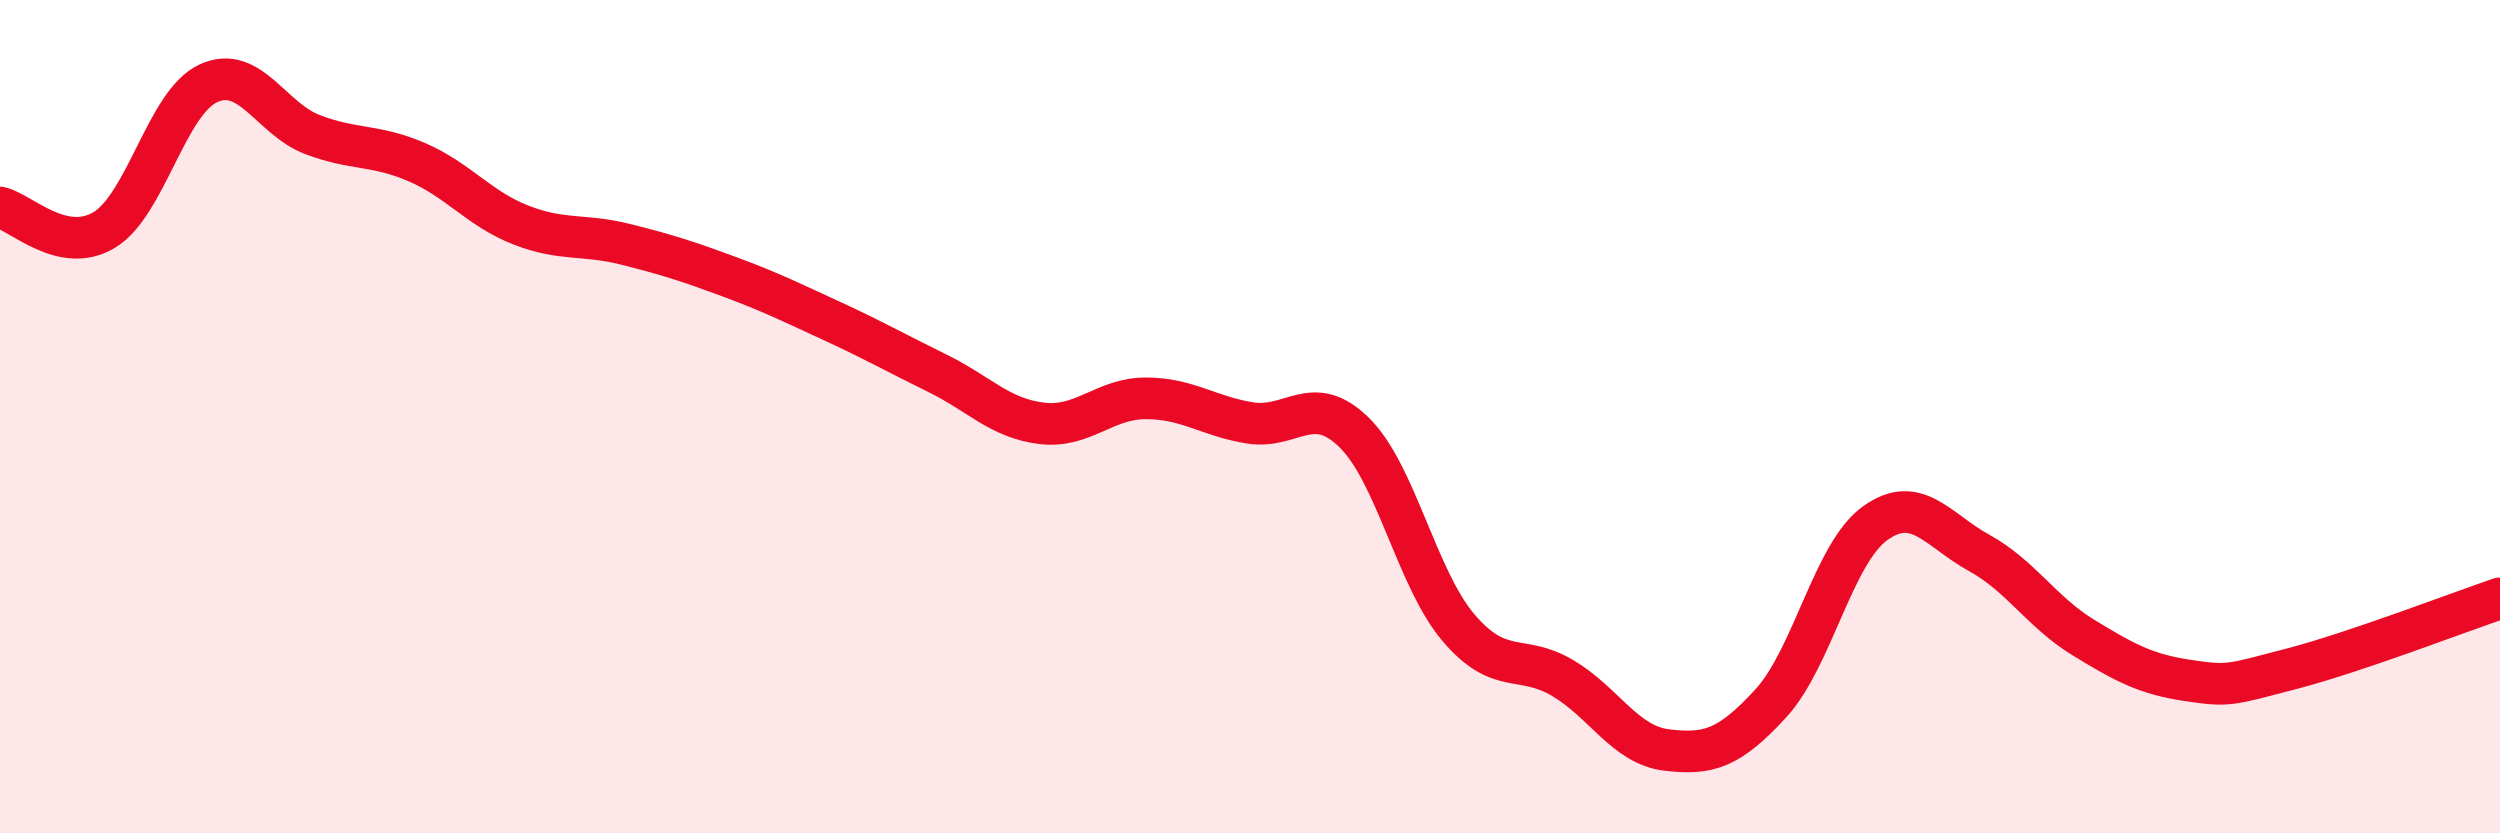
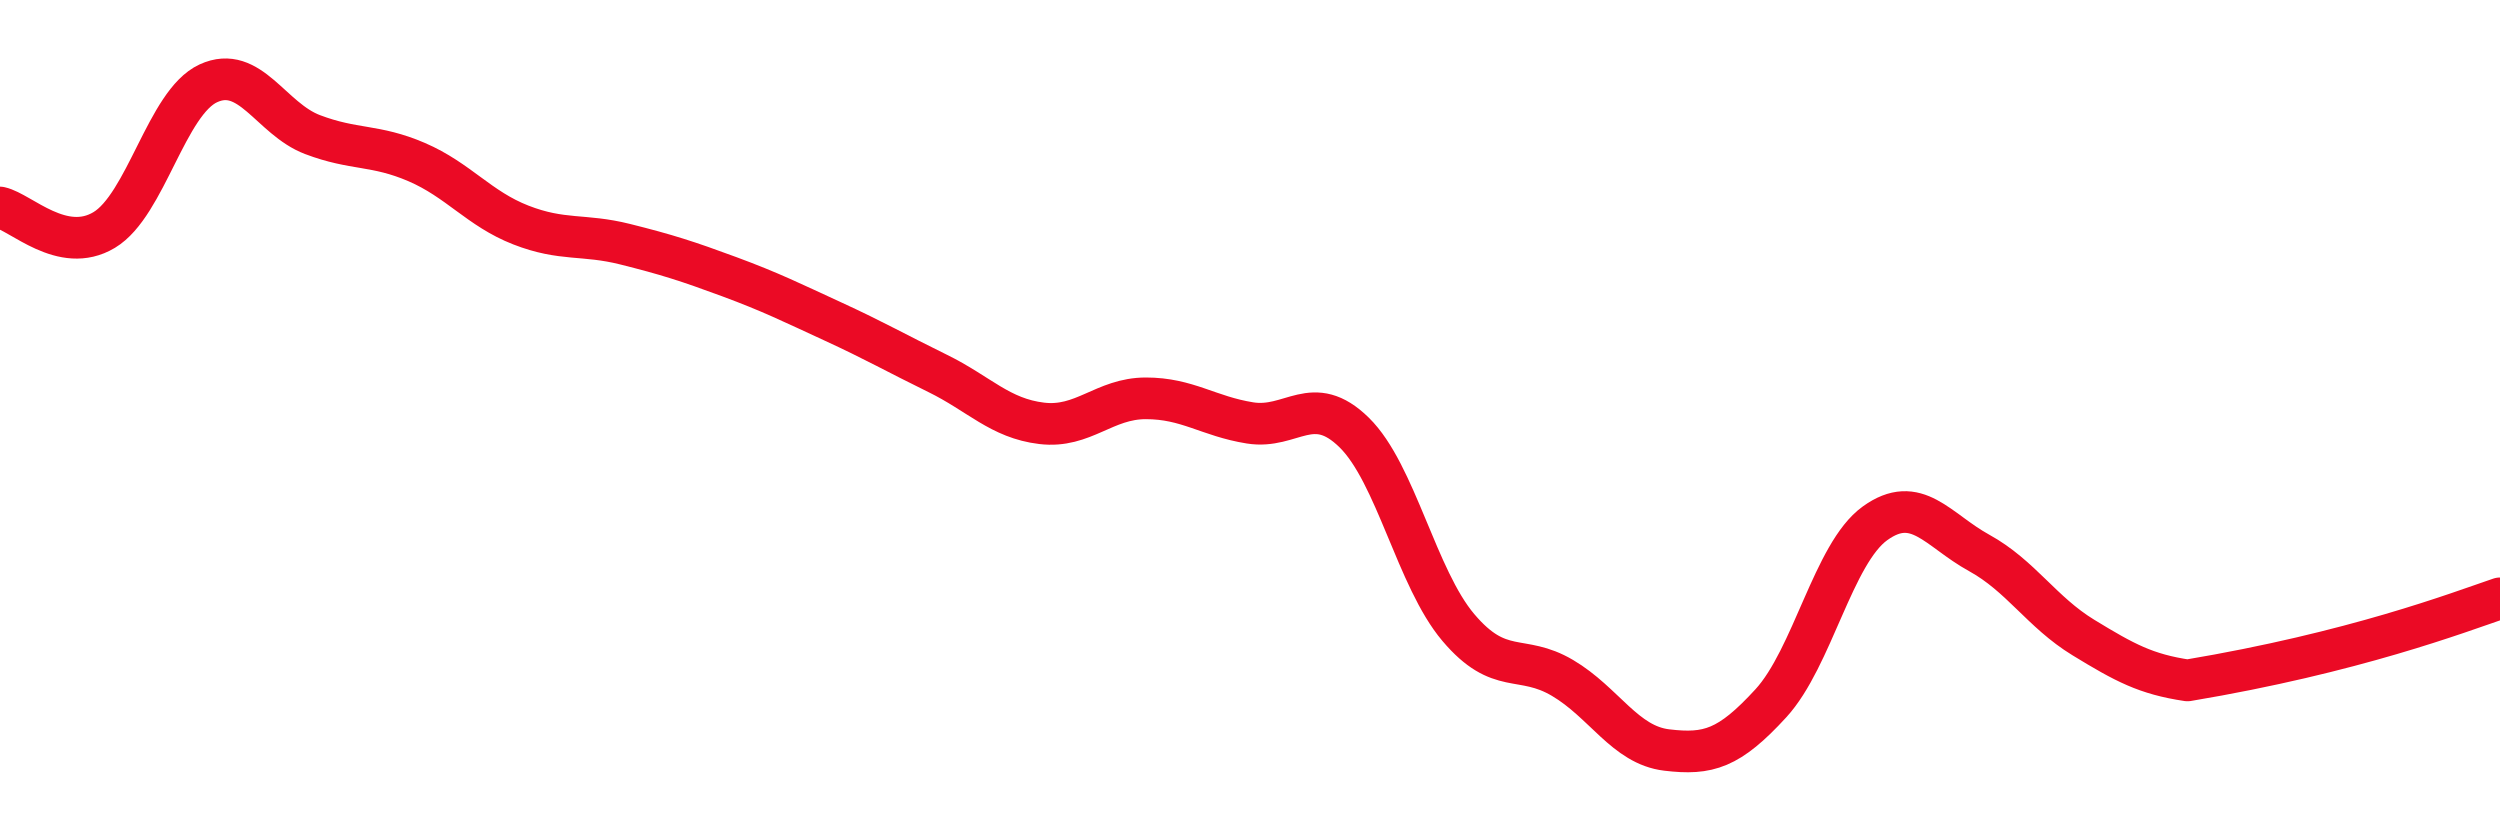
<svg xmlns="http://www.w3.org/2000/svg" width="60" height="20" viewBox="0 0 60 20">
-   <path d="M 0,4.98 C 0.5,5.09 1.5,6.12 2.5,5.52 C 3.5,4.92 4,2.46 5,2 C 6,1.54 6.5,2.85 7.5,3.23 C 8.5,3.61 9,3.46 10,3.89 C 11,4.32 11.5,5.01 12.5,5.4 C 13.5,5.79 14,5.61 15,5.86 C 16,6.11 16.5,6.27 17.5,6.64 C 18.5,7.01 19,7.26 20,7.72 C 21,8.18 21.5,8.47 22.5,8.96 C 23.5,9.45 24,10.04 25,10.16 C 26,10.28 26.5,9.56 27.5,9.56 C 28.5,9.56 29,9.99 30,10.15 C 31,10.31 31.5,9.4 32.5,10.38 C 33.5,11.36 34,13.88 35,15.06 C 36,16.24 36.5,15.68 37.5,16.27 C 38.5,16.86 39,17.88 40,18 C 41,18.12 41.5,17.97 42.5,16.88 C 43.5,15.79 44,13.28 45,12.56 C 46,11.84 46.5,12.72 47.5,13.27 C 48.5,13.82 49,14.69 50,15.3 C 51,15.91 51.5,16.18 52.5,16.33 C 53.5,16.48 53.5,16.44 55,16.05 C 56.5,15.66 59,14.7 60,14.36L60 20L0 20Z" fill="#EB0A25" opacity="0.1" stroke-linecap="round" stroke-linejoin="round" />
-   <path d="M 0,4.98 C 0.5,5.09 1.5,6.12 2.5,5.52 C 3.5,4.92 4,2.46 5,2 C 6,1.54 6.5,2.85 7.5,3.23 C 8.5,3.61 9,3.46 10,3.89 C 11,4.32 11.5,5.01 12.5,5.4 C 13.5,5.79 14,5.61 15,5.86 C 16,6.11 16.5,6.27 17.5,6.64 C 18.5,7.01 19,7.26 20,7.72 C 21,8.18 21.5,8.47 22.5,8.96 C 23.5,9.45 24,10.04 25,10.16 C 26,10.28 26.5,9.56 27.5,9.56 C 28.5,9.56 29,9.99 30,10.15 C 31,10.31 31.5,9.4 32.5,10.38 C 33.5,11.36 34,13.88 35,15.06 C 36,16.24 36.5,15.68 37.5,16.27 C 38.5,16.86 39,17.88 40,18 C 41,18.12 41.5,17.97 42.5,16.88 C 43.5,15.79 44,13.28 45,12.56 C 46,11.84 46.5,12.72 47.5,13.27 C 48.5,13.82 49,14.69 50,15.3 C 51,15.91 51.5,16.18 52.5,16.33 C 53.5,16.48 53.5,16.44 55,16.05 C 56.5,15.66 59,14.7 60,14.36" stroke="#EB0A25" stroke-width="1" fill="none" stroke-linecap="round" stroke-linejoin="round" />
+   <path d="M 0,4.98 C 0.5,5.09 1.5,6.12 2.5,5.52 C 3.5,4.92 4,2.46 5,2 C 6,1.54 6.5,2.85 7.5,3.23 C 8.5,3.61 9,3.46 10,3.89 C 11,4.32 11.5,5.01 12.5,5.4 C 13.5,5.79 14,5.61 15,5.86 C 16,6.11 16.5,6.27 17.5,6.64 C 18.5,7.01 19,7.26 20,7.72 C 21,8.18 21.5,8.47 22.5,8.96 C 23.5,9.45 24,10.04 25,10.16 C 26,10.28 26.5,9.56 27.5,9.56 C 28.5,9.56 29,9.99 30,10.15 C 31,10.31 31.5,9.4 32.5,10.38 C 33.5,11.36 34,13.88 35,15.06 C 36,16.24 36.5,15.68 37.5,16.27 C 38.5,16.86 39,17.88 40,18 C 41,18.12 41.5,17.97 42.5,16.88 C 43.5,15.79 44,13.28 45,12.56 C 46,11.84 46.5,12.72 47.5,13.27 C 48.5,13.82 49,14.69 50,15.3 C 51,15.91 51.5,16.18 52.5,16.33 C 56.5,15.66 59,14.7 60,14.36" stroke="#EB0A25" stroke-width="1" fill="none" stroke-linecap="round" stroke-linejoin="round" />
</svg>